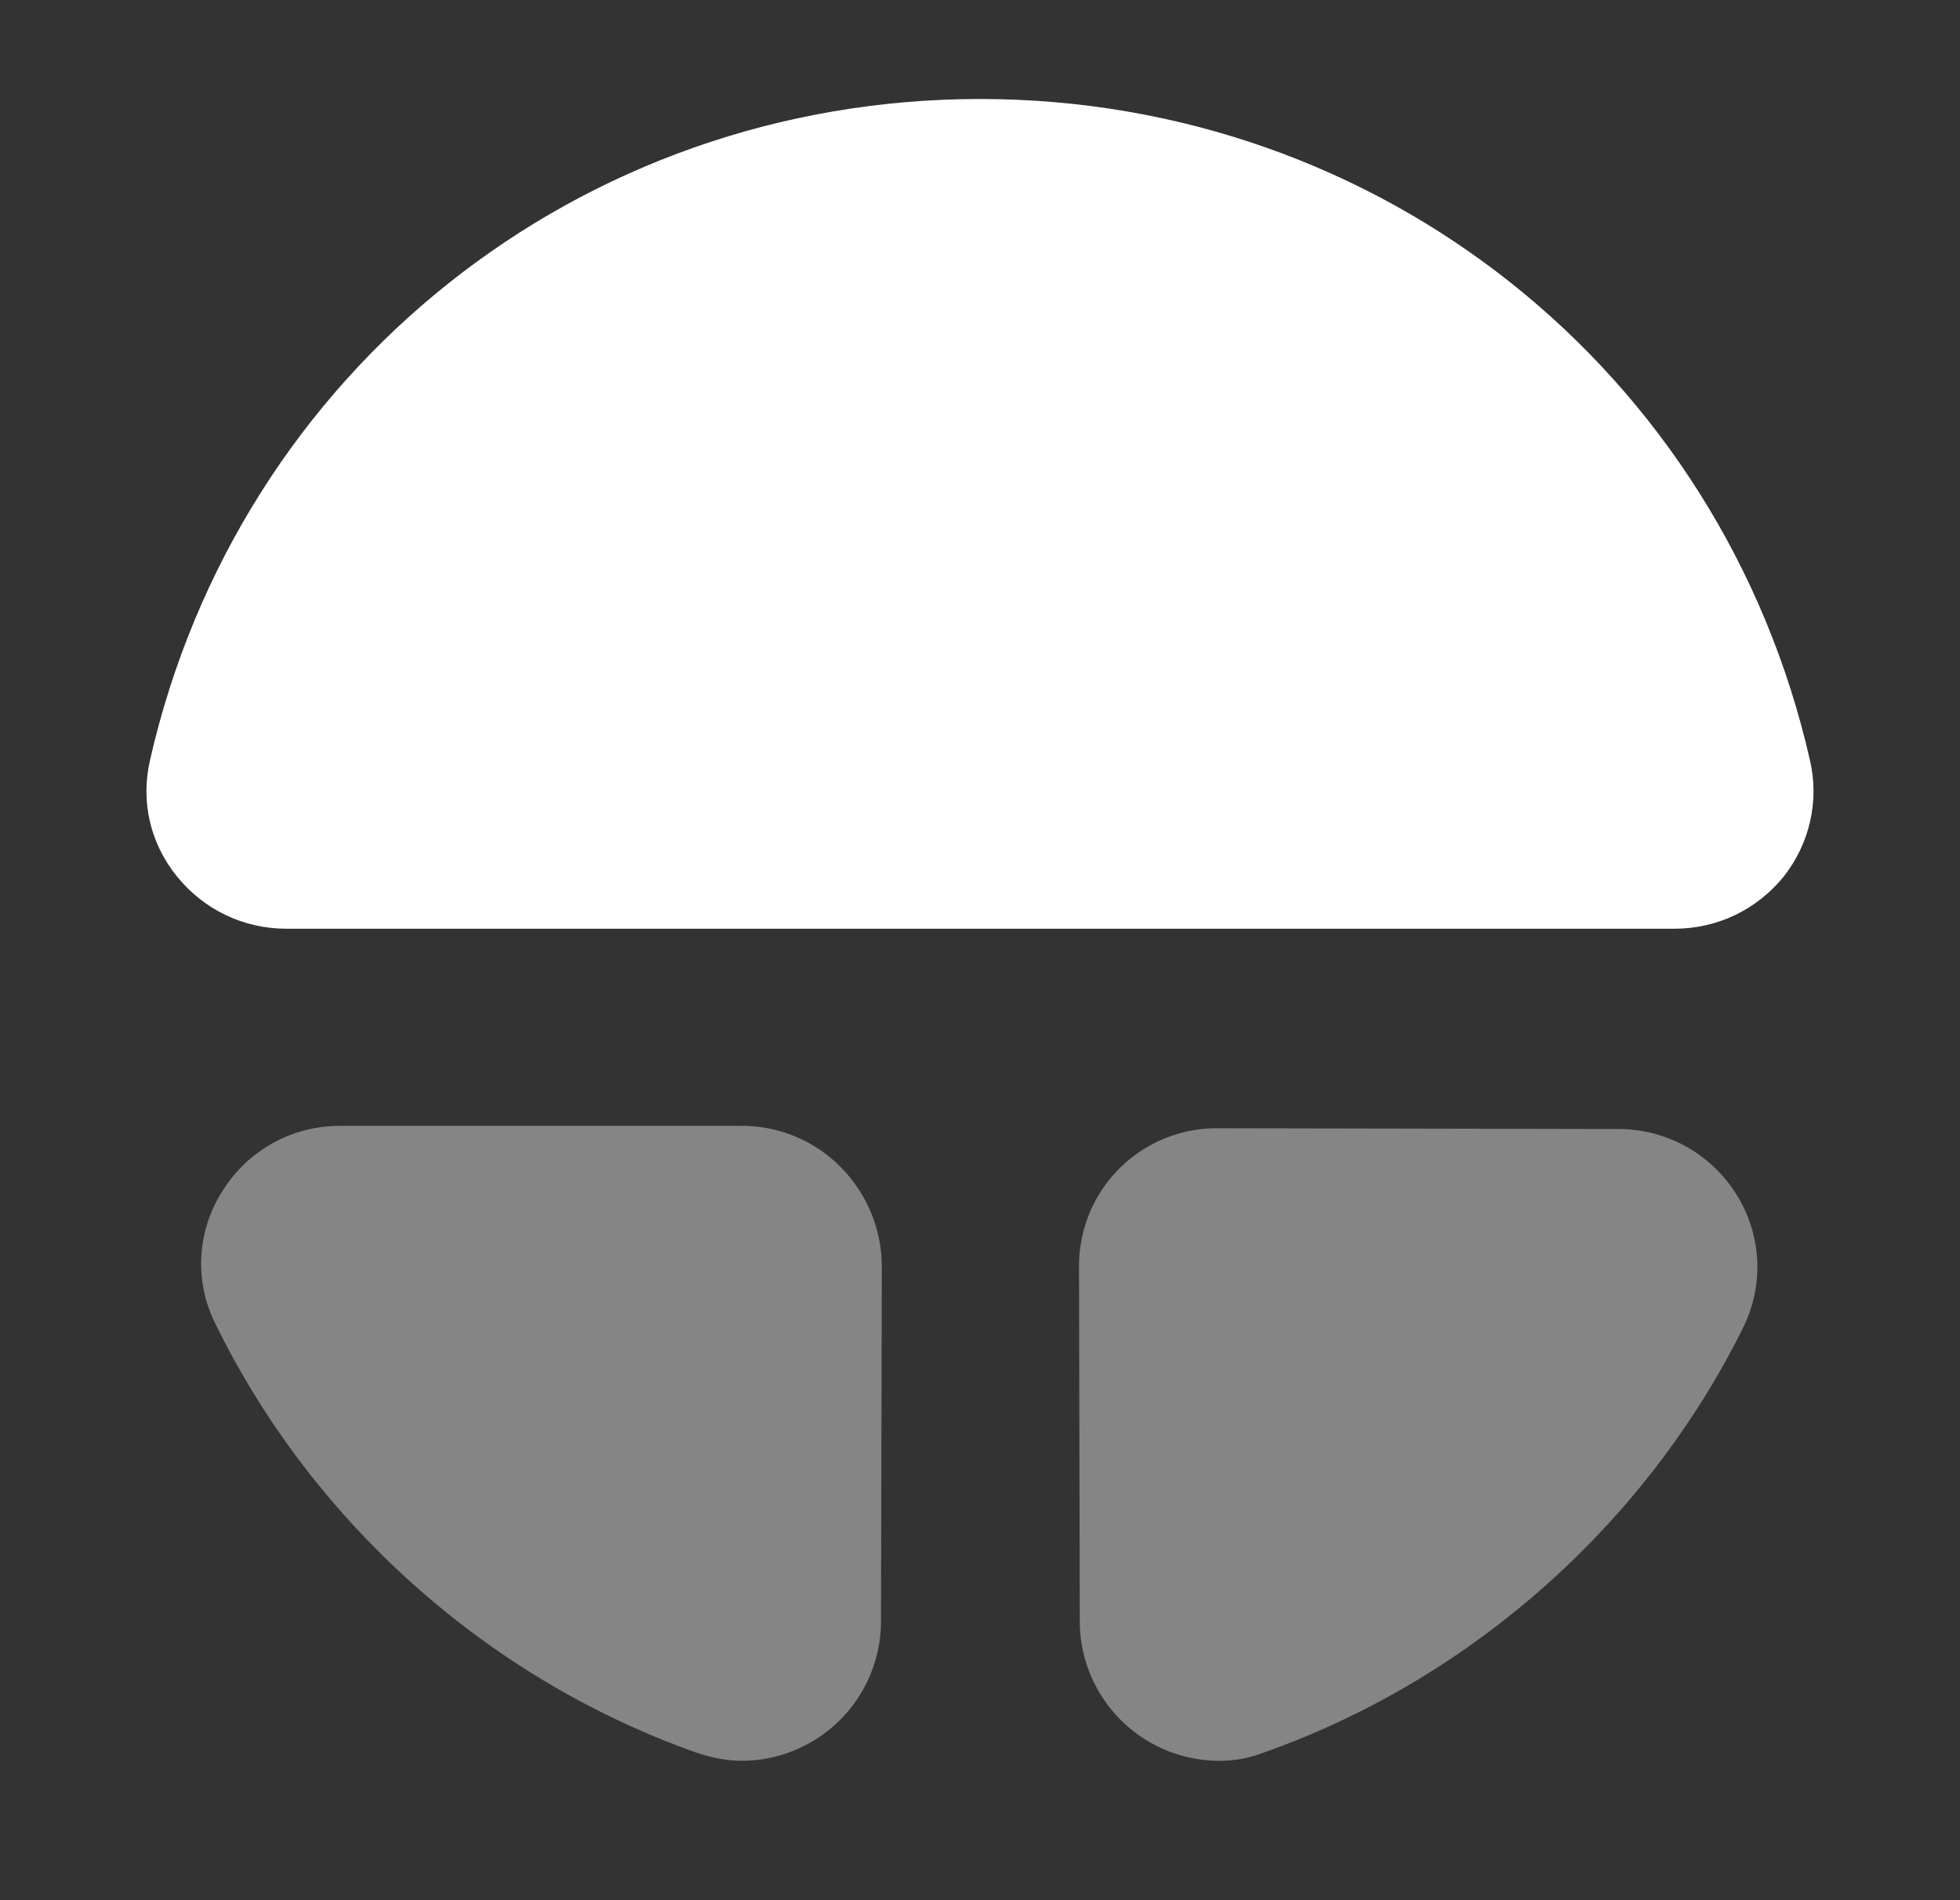
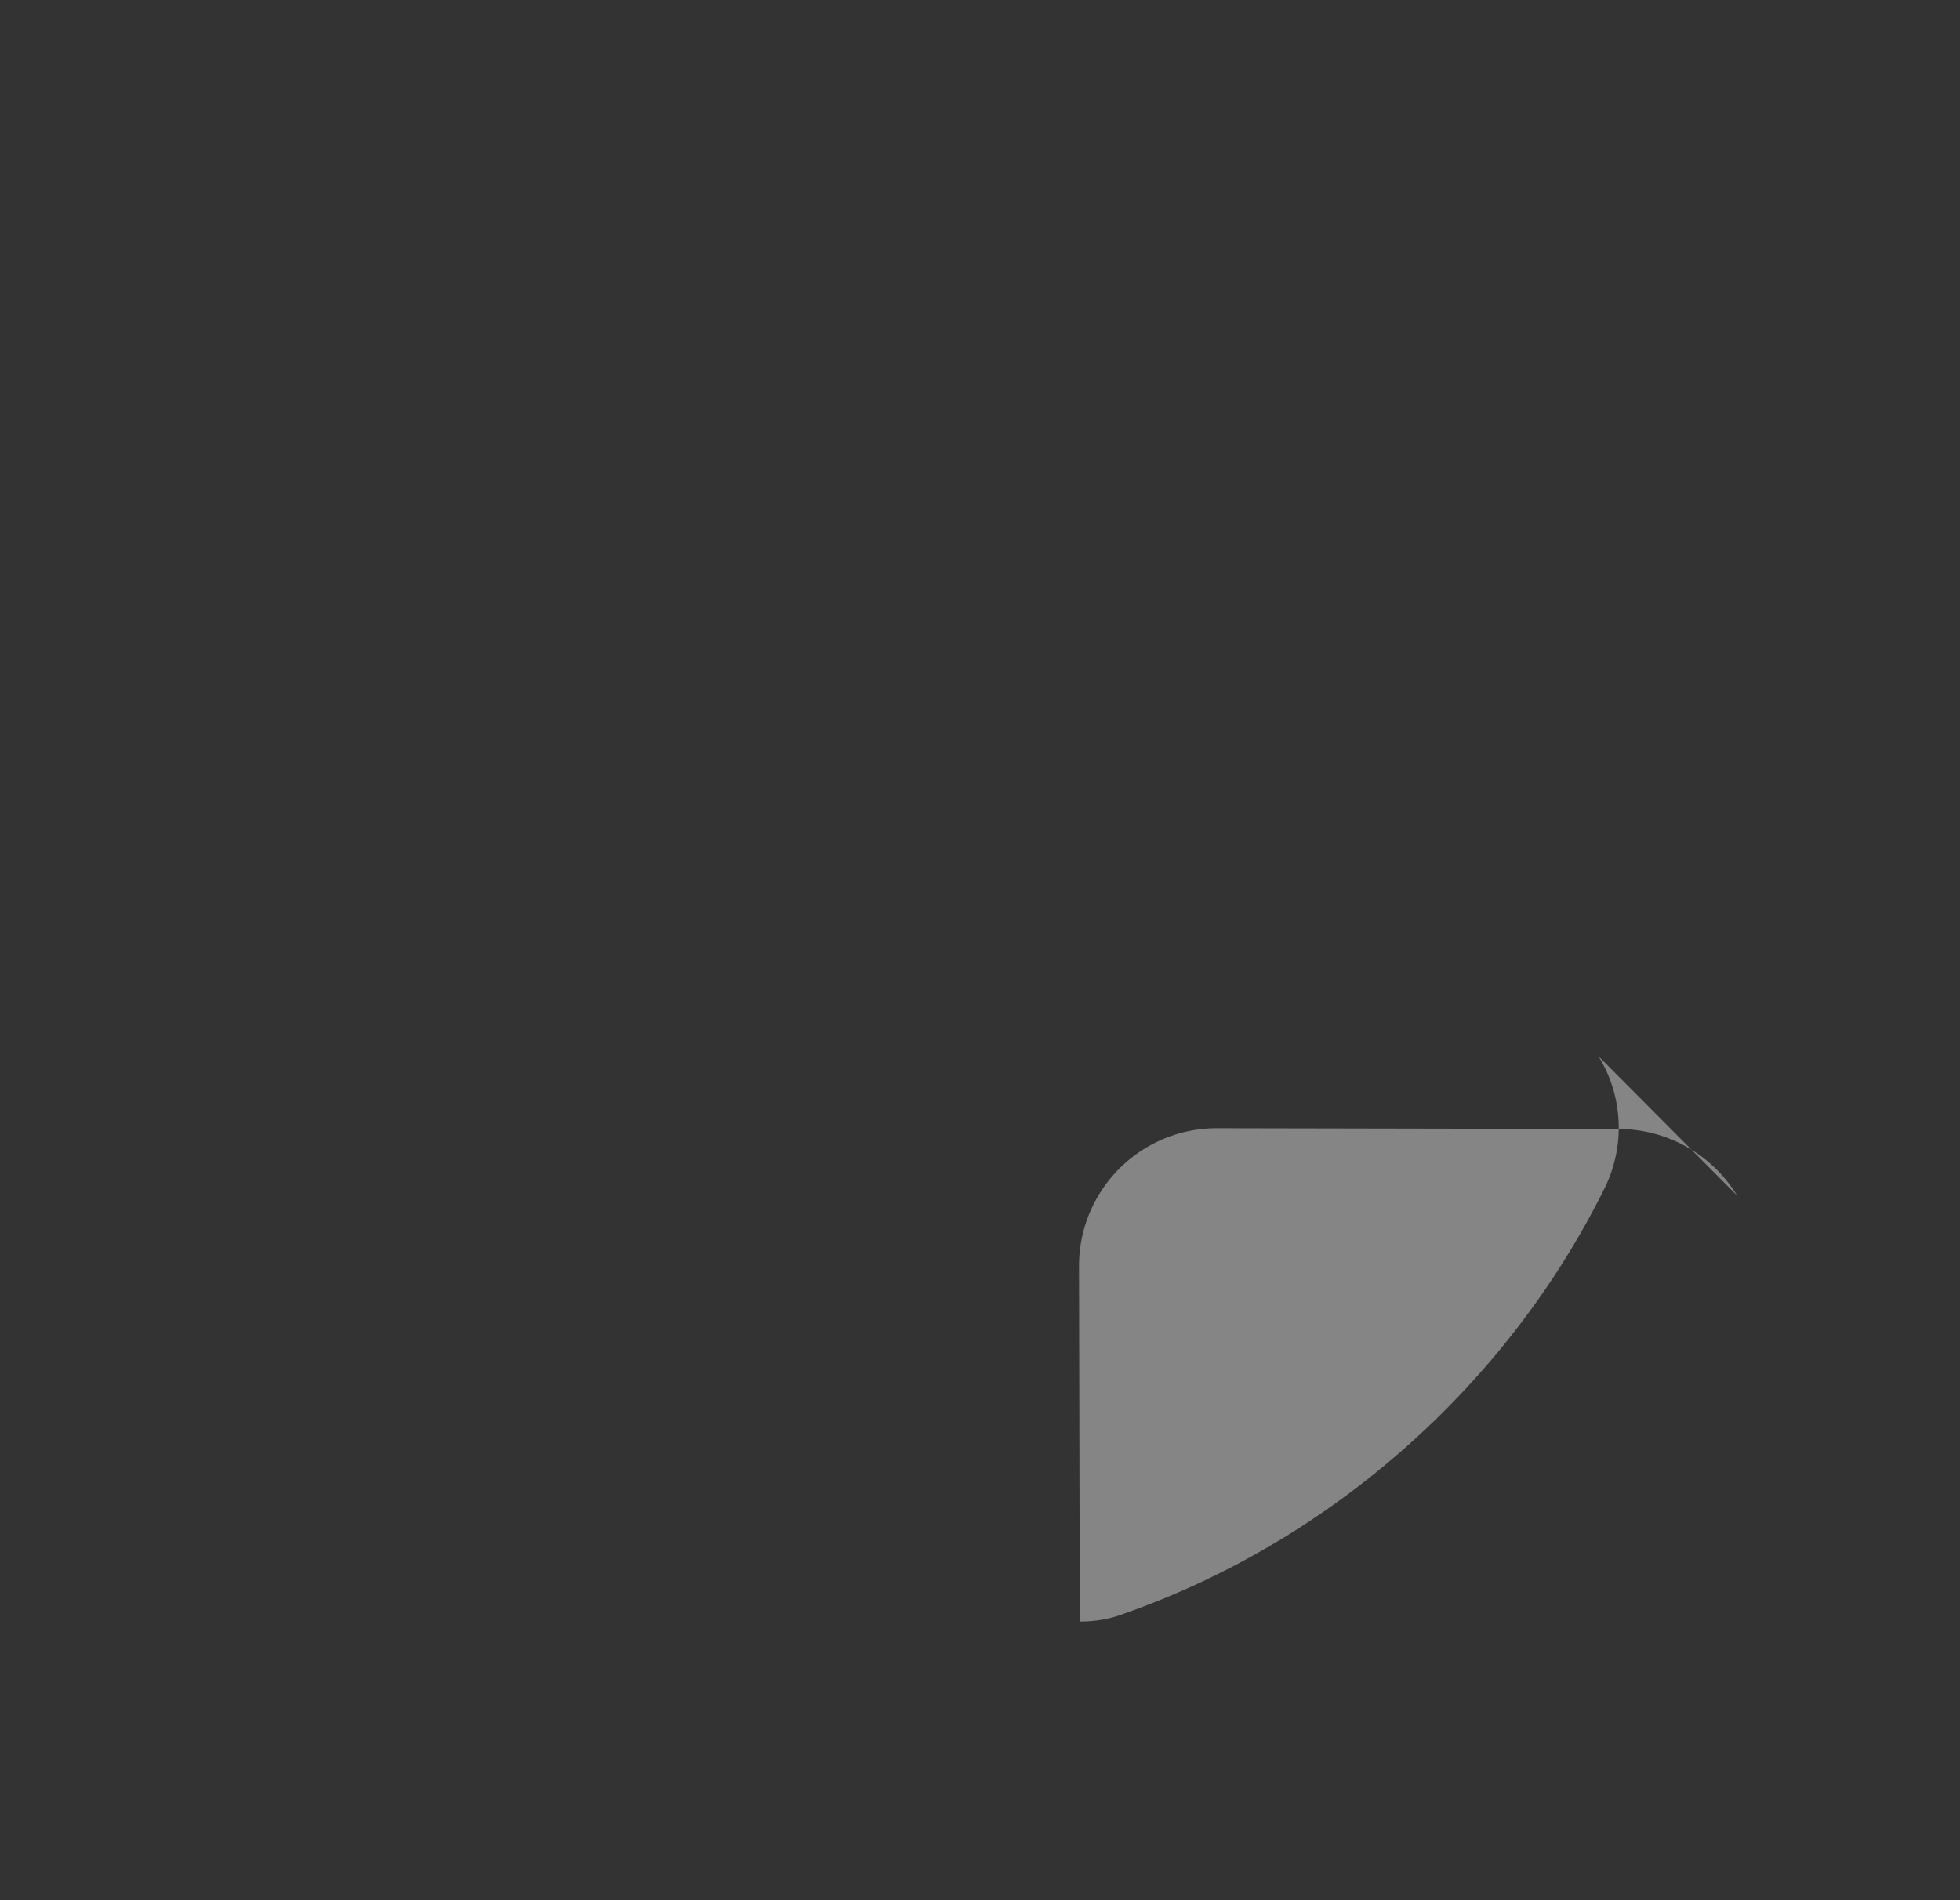
<svg xmlns="http://www.w3.org/2000/svg" width="33" height="32" fill="none">
  <rect width="100%" height="100%" fill="#333333" stroke="none" />
-   <path fill="#fff" d="M14.153 19.653a2.331 2.331 0 0 0-1.653-.693H5.726a2.32 2.32 0 0 0-1.986 1.107 2.26 2.26 0 0 0-.12 2.213c1.64 3.36 4.6 6 8.12 7.24.24.08.506.133.76.133a2.352 2.352 0 0 0 2.333-2.347l.014-6a2.388 2.388 0 0 0-.694-1.653z" opacity=".4" />
-   <path fill="#fff" d="M30.473 12.8C28.98 6.24 23.233 1.667 16.5 1.667 9.766 1.667 4.02 6.24 2.526 12.8c-.16.694 0 1.4.454 1.96.453.56 1.12.88 1.84.88h23.373c.72 0 1.387-.32 1.84-.88.44-.56.6-1.28.44-1.96z" />
-   <path fill="#fff" d="M29.247 20.133a2.338 2.338 0 0 0-2-1.12L20.5 19a2.319 2.319 0 0 0-2.333 2.333l.013 5.974a2.352 2.352 0 0 0 2.334 2.346c.253 0 .506-.04.746-.133 3.494-1.227 6.454-3.853 8.094-7.173a2.295 2.295 0 0 0-.107-2.214z" opacity=".4" />
+   <path fill="#fff" d="M29.247 20.133a2.338 2.338 0 0 0-2-1.12L20.5 19a2.319 2.319 0 0 0-2.333 2.333l.013 5.974c.253 0 .506-.04.746-.133 3.494-1.227 6.454-3.853 8.094-7.173a2.295 2.295 0 0 0-.107-2.214z" opacity=".4" />
</svg>